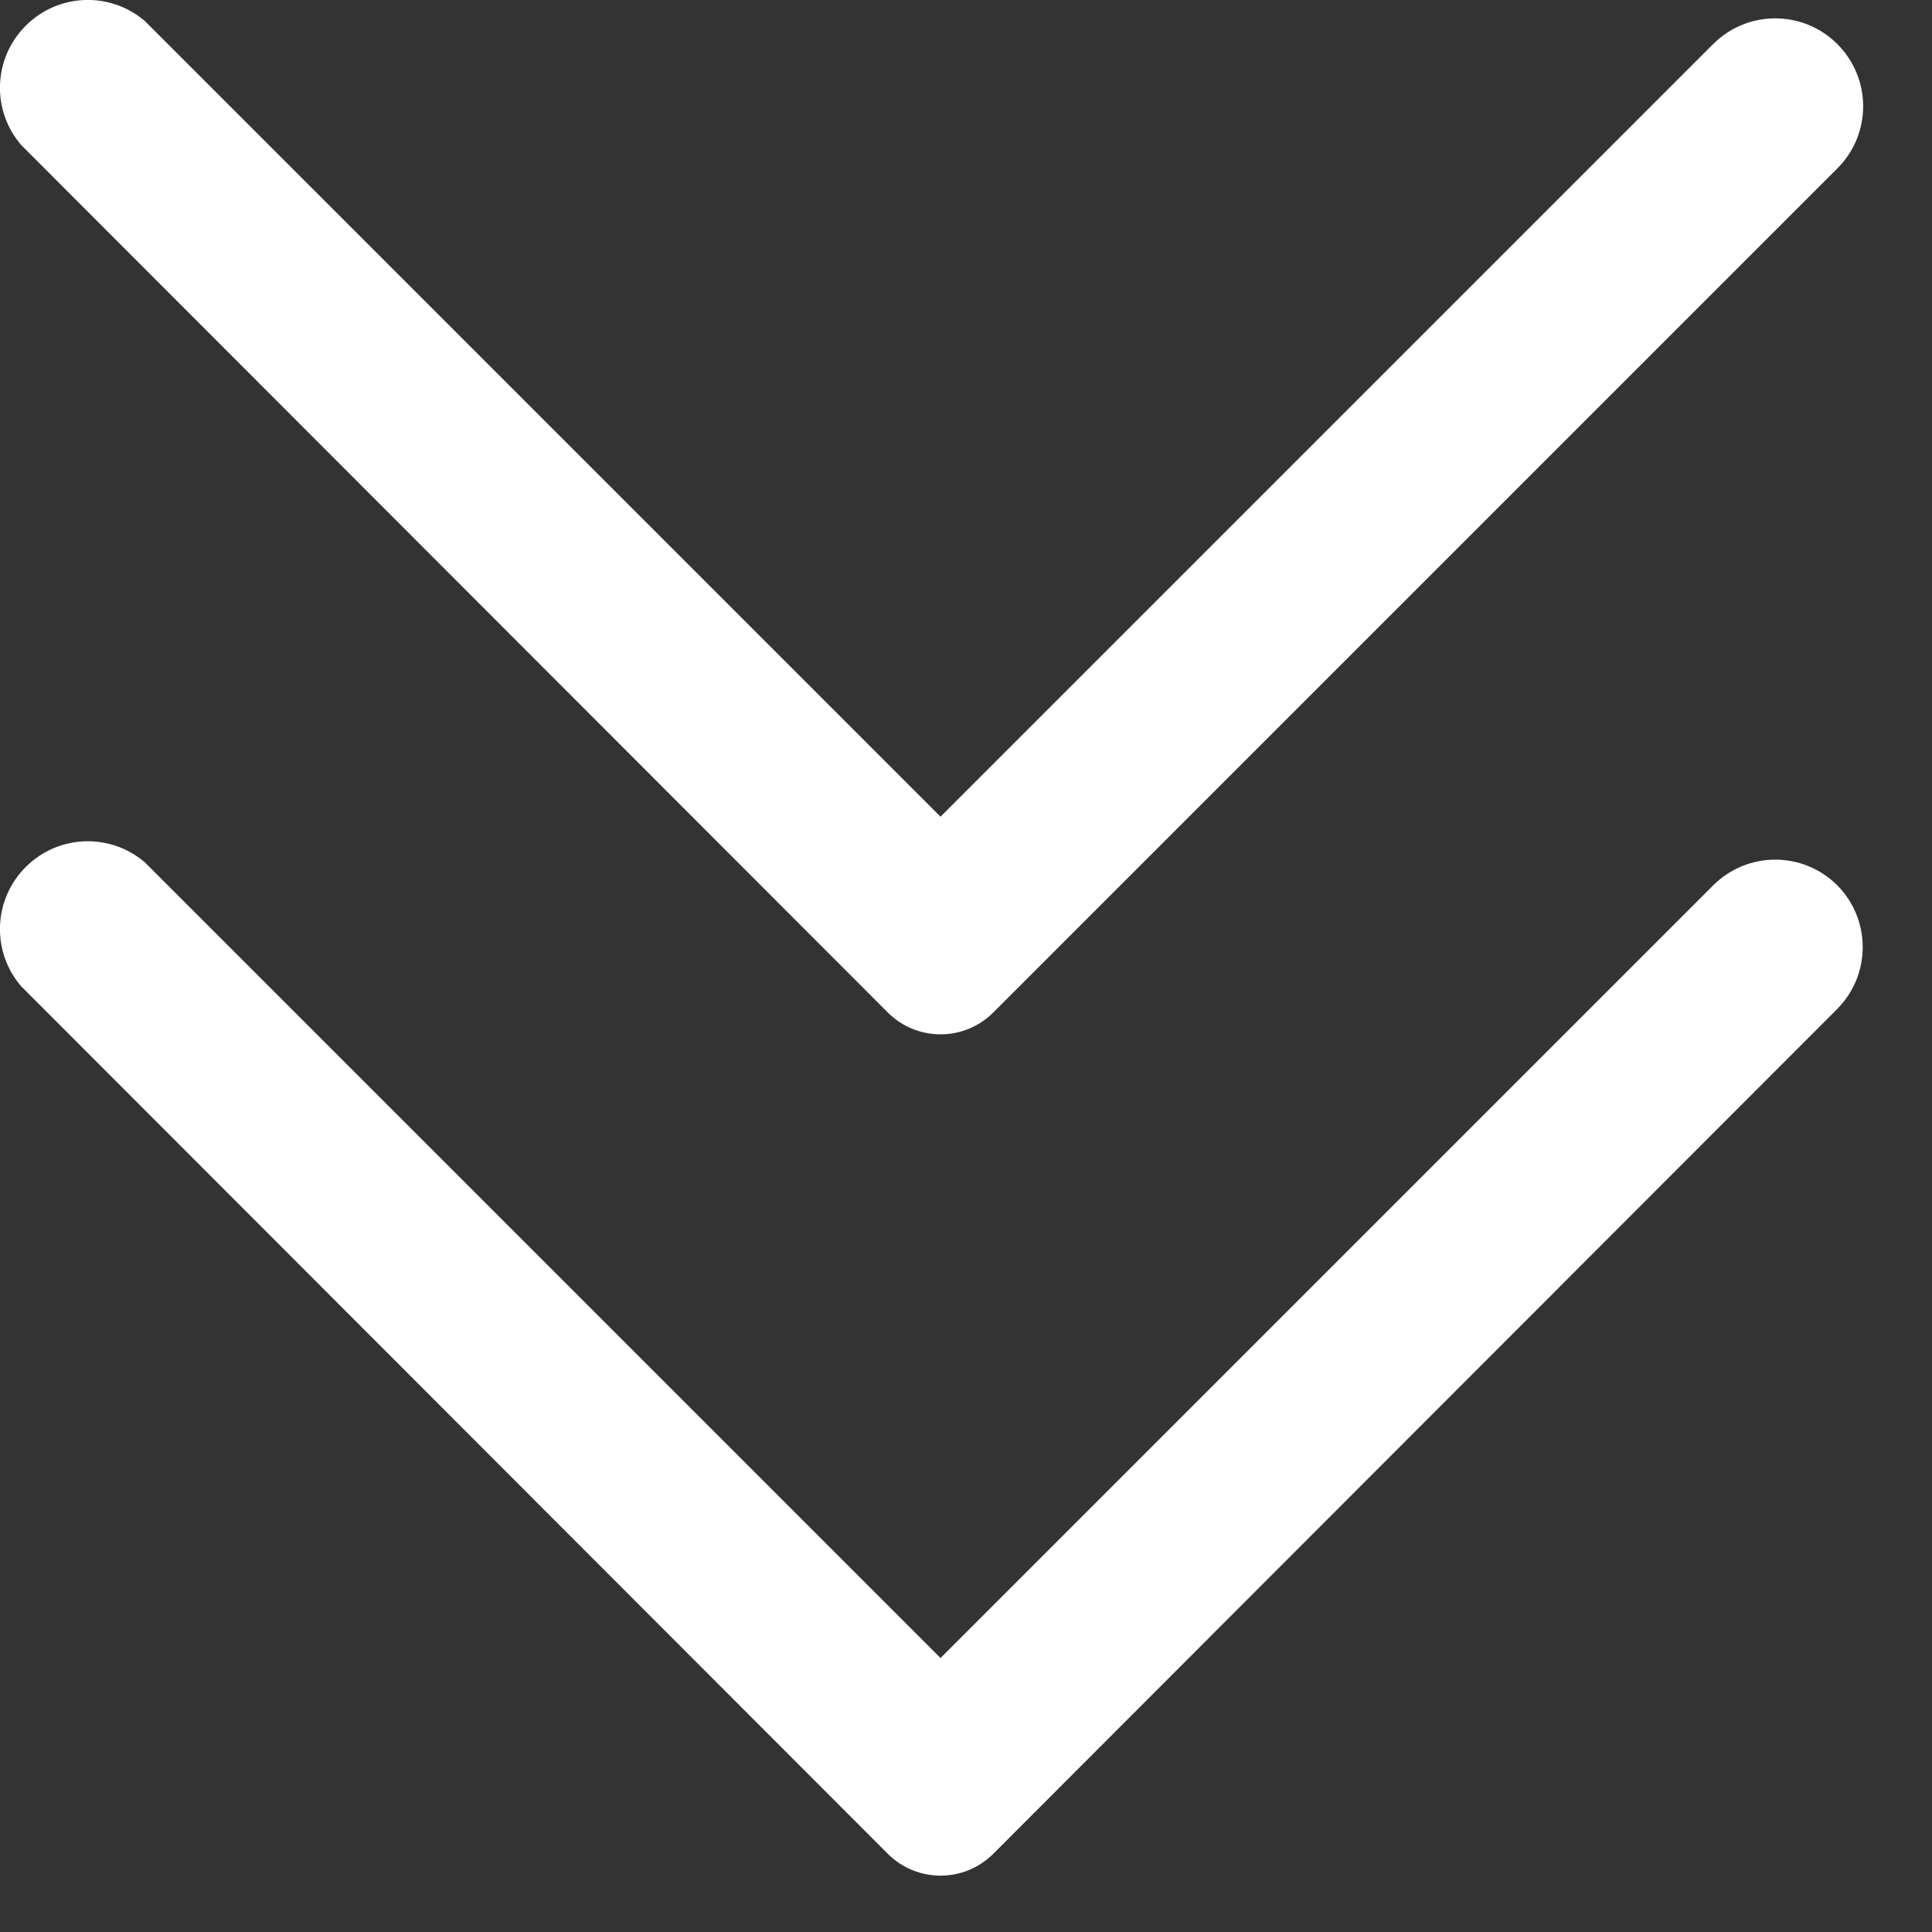
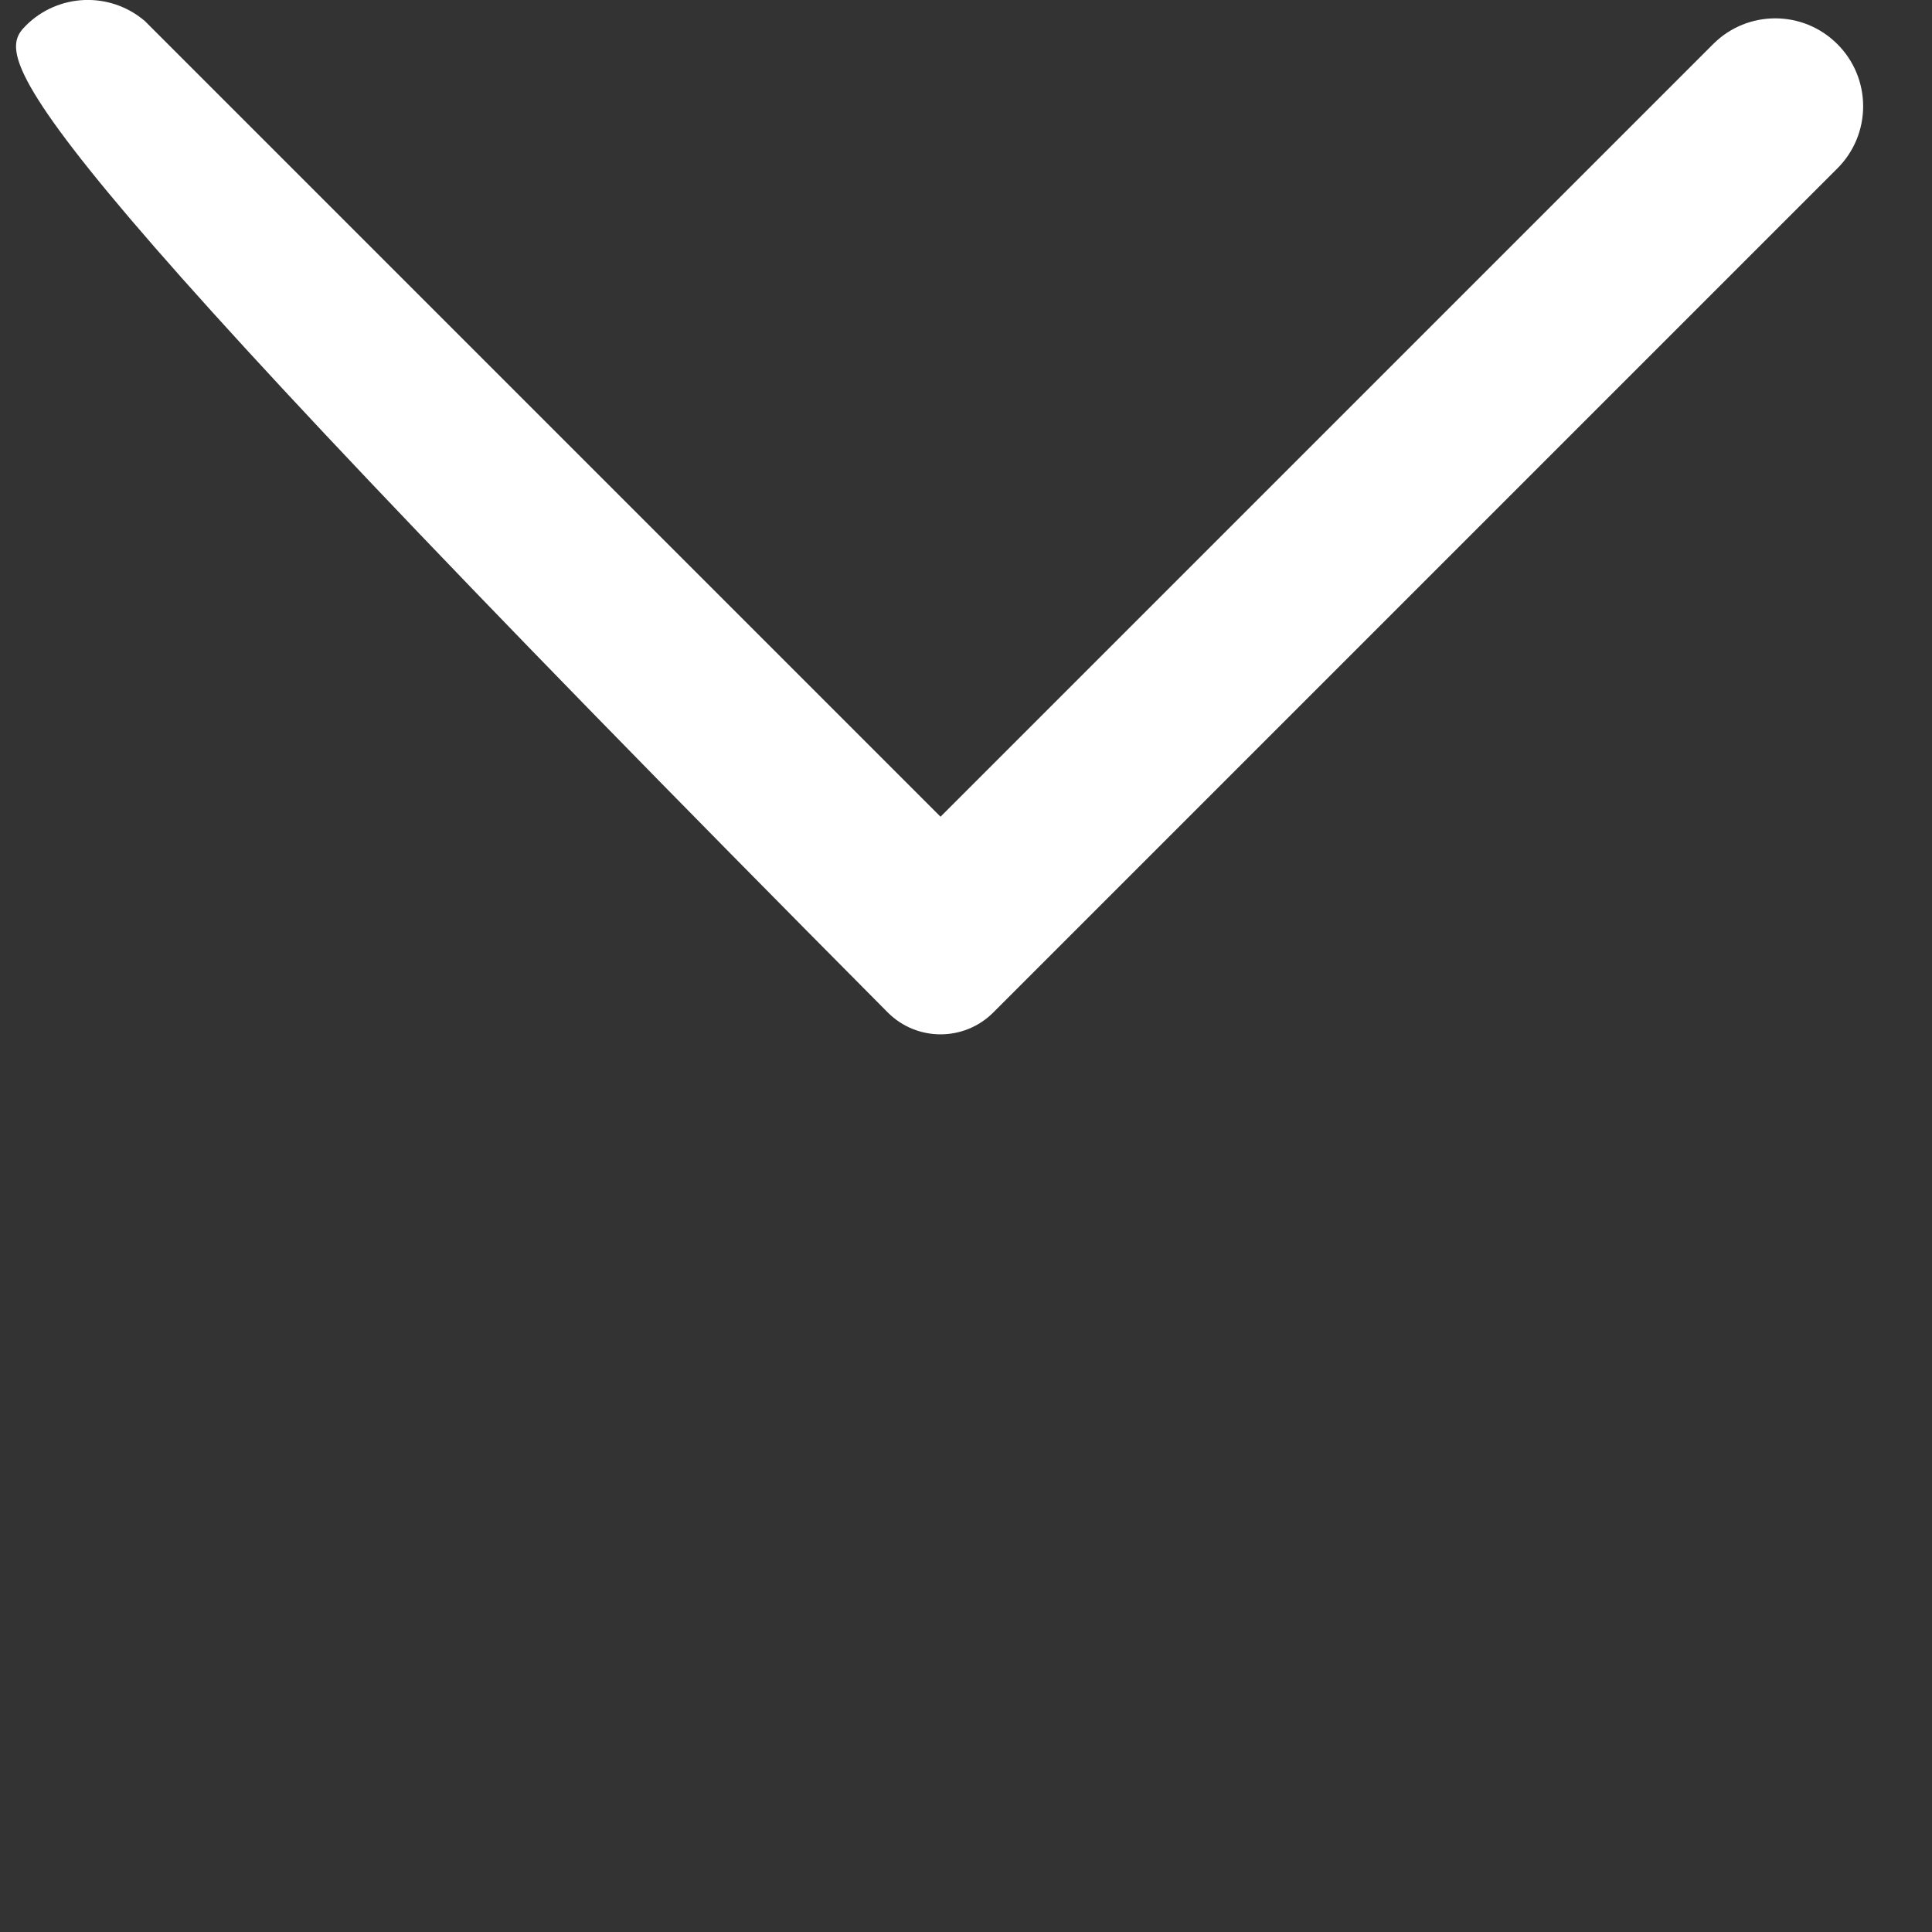
<svg xmlns="http://www.w3.org/2000/svg" width="22px" height="22px" viewBox="0 0 22 22" version="1.1">
  <rect x="0" y="0" width="22" height="22" fill="#333333" stroke="none" />
  <title>4829858_arrow_cloud_up_upload_icon</title>
  <g id="Page-1" stroke="none" stroke-width="1" fill="none" fill-rule="evenodd">
    <g id="z" transform="translate(-288, -127)" fill="#FFFFFF" fill-rule="nonzero">
      <g id="4829858_arrow_cloud_up_upload_icon" transform="translate(298.608, 137.679) rotate(-180) translate(-298.608, -137.679) translate(288, 127)">
-         <path d="M11.106,9.828 L20.976,19.708 C21.316,20.105 21.293,20.696 20.923,21.065 C20.554,21.435 19.963,21.458 19.566,21.118 L10.506,12.058 L1.706,20.858 C1.316,21.246 0.686,21.246 0.296,20.858 L0.296,20.858 C0.106,20.67 0,20.415 0,20.148 C0,19.881 0.106,19.626 0.296,19.438 L9.906,9.828 C10.238,9.497 10.774,9.497 11.106,9.828 Z" id="Path" />
-         <path d="M11.106,0.248 L20.976,10.128 C21.316,10.525 21.293,11.116 20.923,11.485 C20.554,11.855 19.963,11.878 19.566,11.538 L10.506,2.478 L1.706,11.278 C1.316,11.666 0.686,11.666 0.296,11.278 L0.296,11.278 C-0.092,10.888 -0.092,10.258 0.296,9.868 L9.906,0.248 C10.238,-0.083 10.774,-0.083 11.106,0.248 Z" id="Path" />
+         <path d="M11.106,9.828 C21.316,20.105 21.293,20.696 20.923,21.065 C20.554,21.435 19.963,21.458 19.566,21.118 L10.506,12.058 L1.706,20.858 C1.316,21.246 0.686,21.246 0.296,20.858 L0.296,20.858 C0.106,20.67 0,20.415 0,20.148 C0,19.881 0.106,19.626 0.296,19.438 L9.906,9.828 C10.238,9.497 10.774,9.497 11.106,9.828 Z" id="Path" />
      </g>
    </g>
  </g>
</svg>